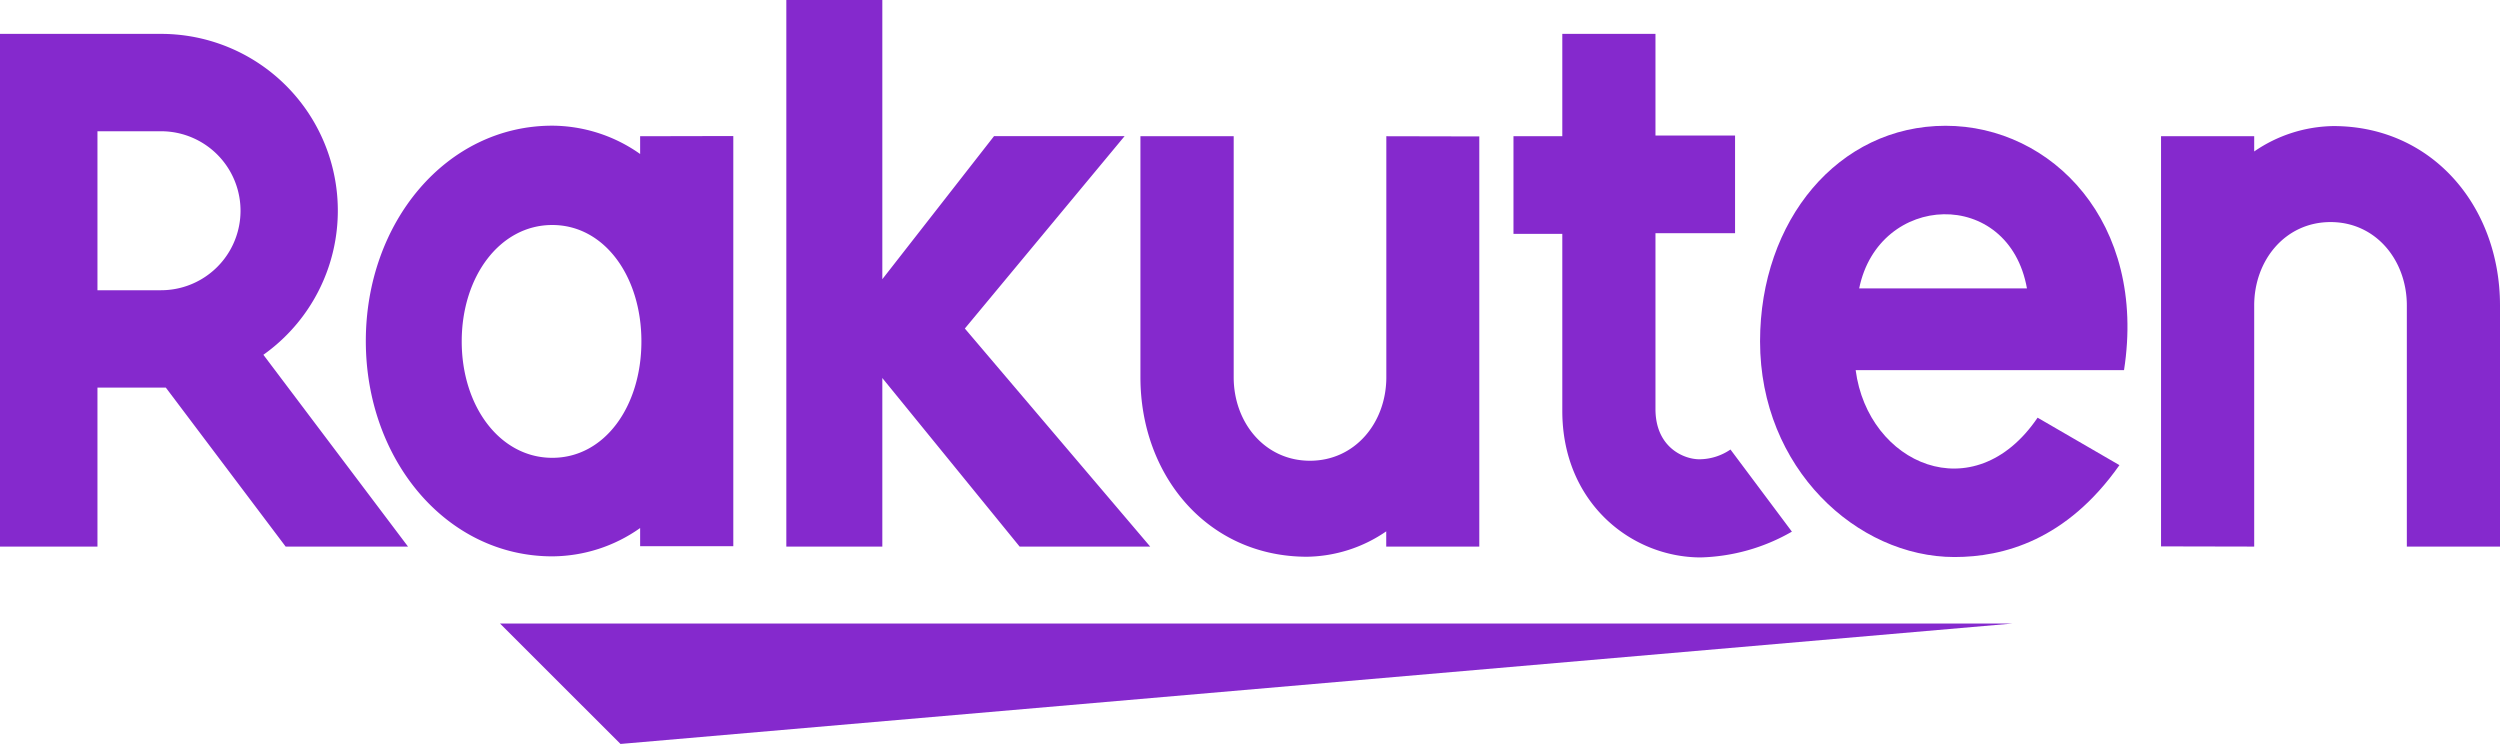
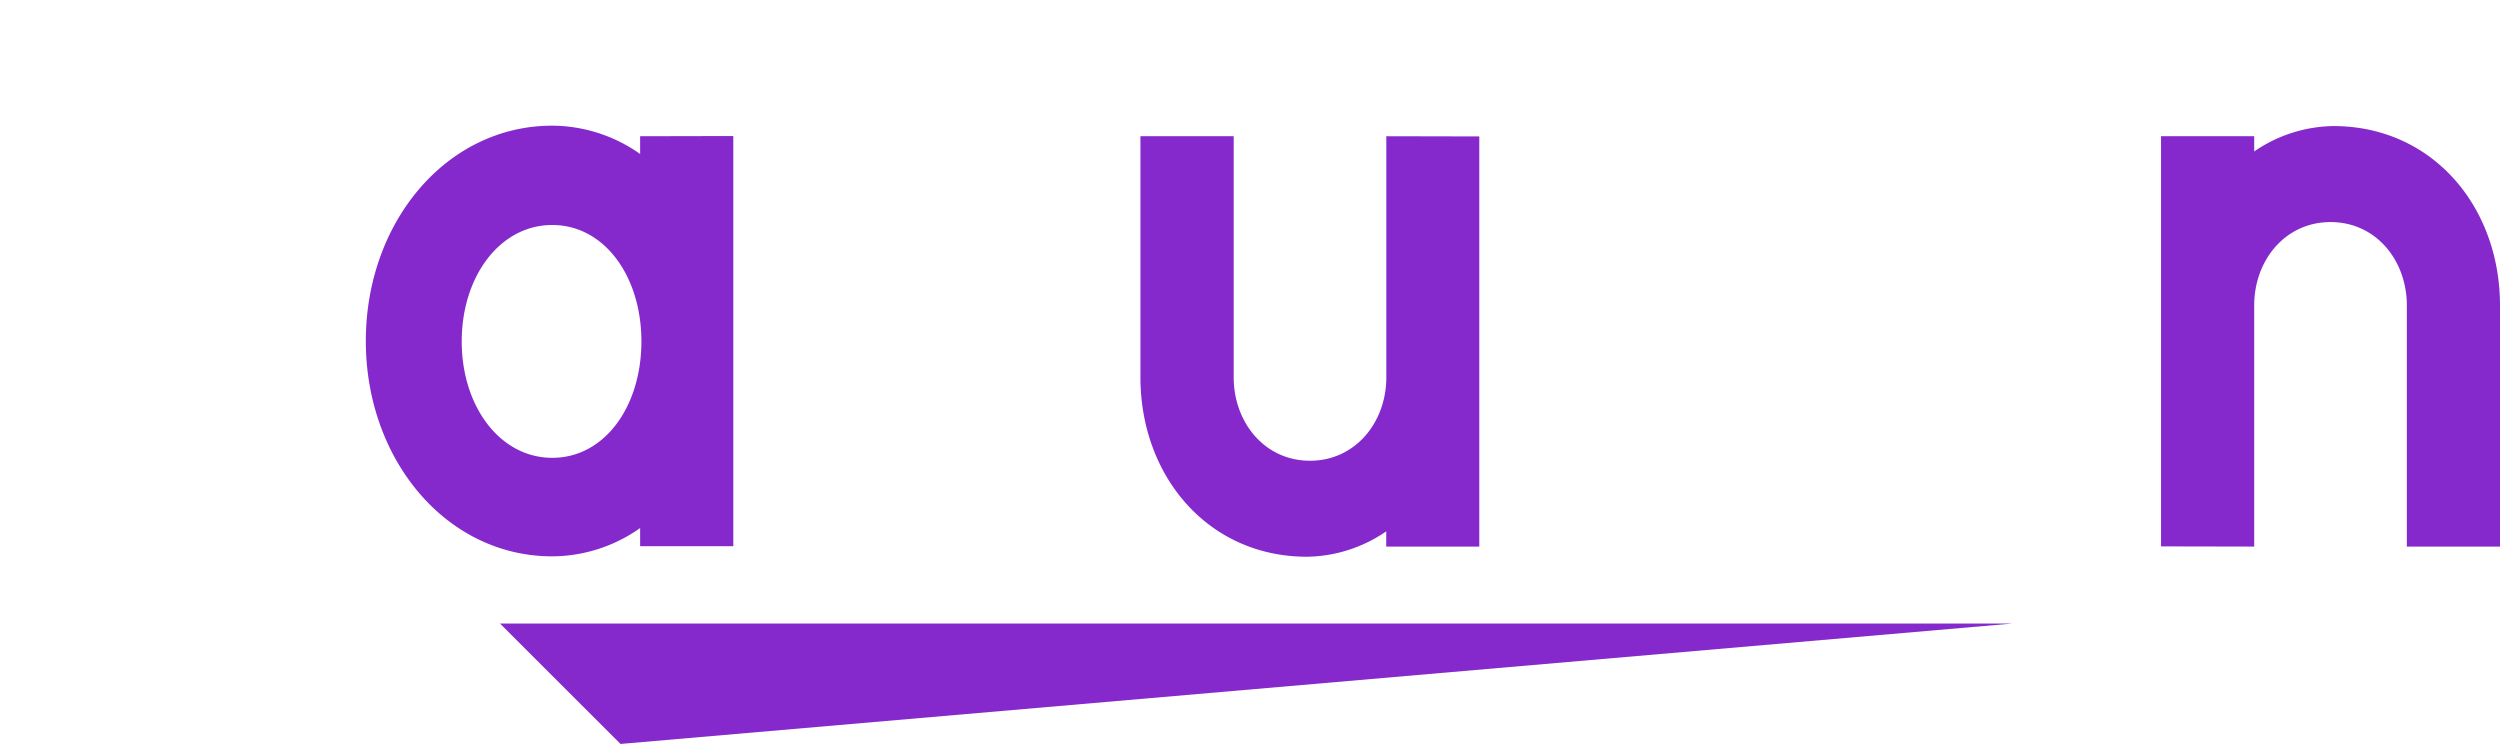
<svg xmlns="http://www.w3.org/2000/svg" width="256" height="77" viewBox="0 0 256 77" fill="none">
  <path d="M206.08 63.85H51.2l12.34 12.33 142.54-12.33ZM65.55 13.95v1.82a15.69 15.69 0 0 0-9-2.9c-10.85 0-19.09 9.9-19.09 22.05s8.24 22.05 19.09 22.05a15.69 15.69 0 0 0 9-2.9v1.86h9.54v-42l-9.54.02Zm-9 32.93c-5.35 0-9.27-5.26-9.27-11.92s3.92-11.92 9.27-11.92 9.13 5.27 9.13 11.92-3.76 11.92-9.12 11.92h-.01ZM141.96 13.95v24.68c0 4.64-3.19 8.55-7.82 8.55-4.63 0-7.81-3.91-7.81-8.55V13.95h-9.55v24.68c0 10.13 6.93 18.38 17.06 18.38a14.641 14.641 0 0 0 8.11-2.6v1.56h9.53v-42l-9.52-.02ZM230.83 55.97V31.28c0-4.63 3.18-8.54 7.82-8.54 4.64 0 7.81 3.91 7.81 8.54v24.69H256V31.28c0-10.13-6.93-18.37-17.06-18.37a14.641 14.641 0 0 0-8.11 2.6v-1.56h-9.54v42l9.54.02Z" fill="#8529CD" />
-   <path d="M9.98 55.97V39.69h7l12.27 16.28h12.53L26.97 36.33A18.1 18.1 0 0 0 16.49 3.47H0v52.5h9.98Zm0-42.53h6.51a8.14 8.14 0 0 1 0 16.28H9.98V13.44ZM177.2 46.03a5.69 5.69 0 0 1-3.19 1c-1.56 0-4.49-1.19-4.49-5.15v-18h8.15v-10h-8.15V3.47h-9.54v10.48h-5v10h5v18.13c0 9.39 7.06 15 14.18 15a19.722 19.722 0 0 0 9.33-2.64l-6.29-8.41ZM98.8 33.64l16.36-19.7h-13.37L90.35 28.59V0h-9.83v55.97h9.83V38.71l14.06 17.26h13.37L98.8 33.64Z" fill="#8529CD" />
-   <path d="M199.23 12.88c-11 0-19 9.7-19 22.08 0 13 9.94 22.08 19.91 22.08 5 0 11.48-1.72 16.89-9.41l-8.38-4.86c-6.52 9.6-17.38 4.73-18.63-4.87h27.48c2.35-15.13-7.41-25.02-18.27-25.02Zm8.33 16.65h-17.18c2.01-9.84 15.32-10.4 17.18 0Z" fill="#8529CD" />
</svg>